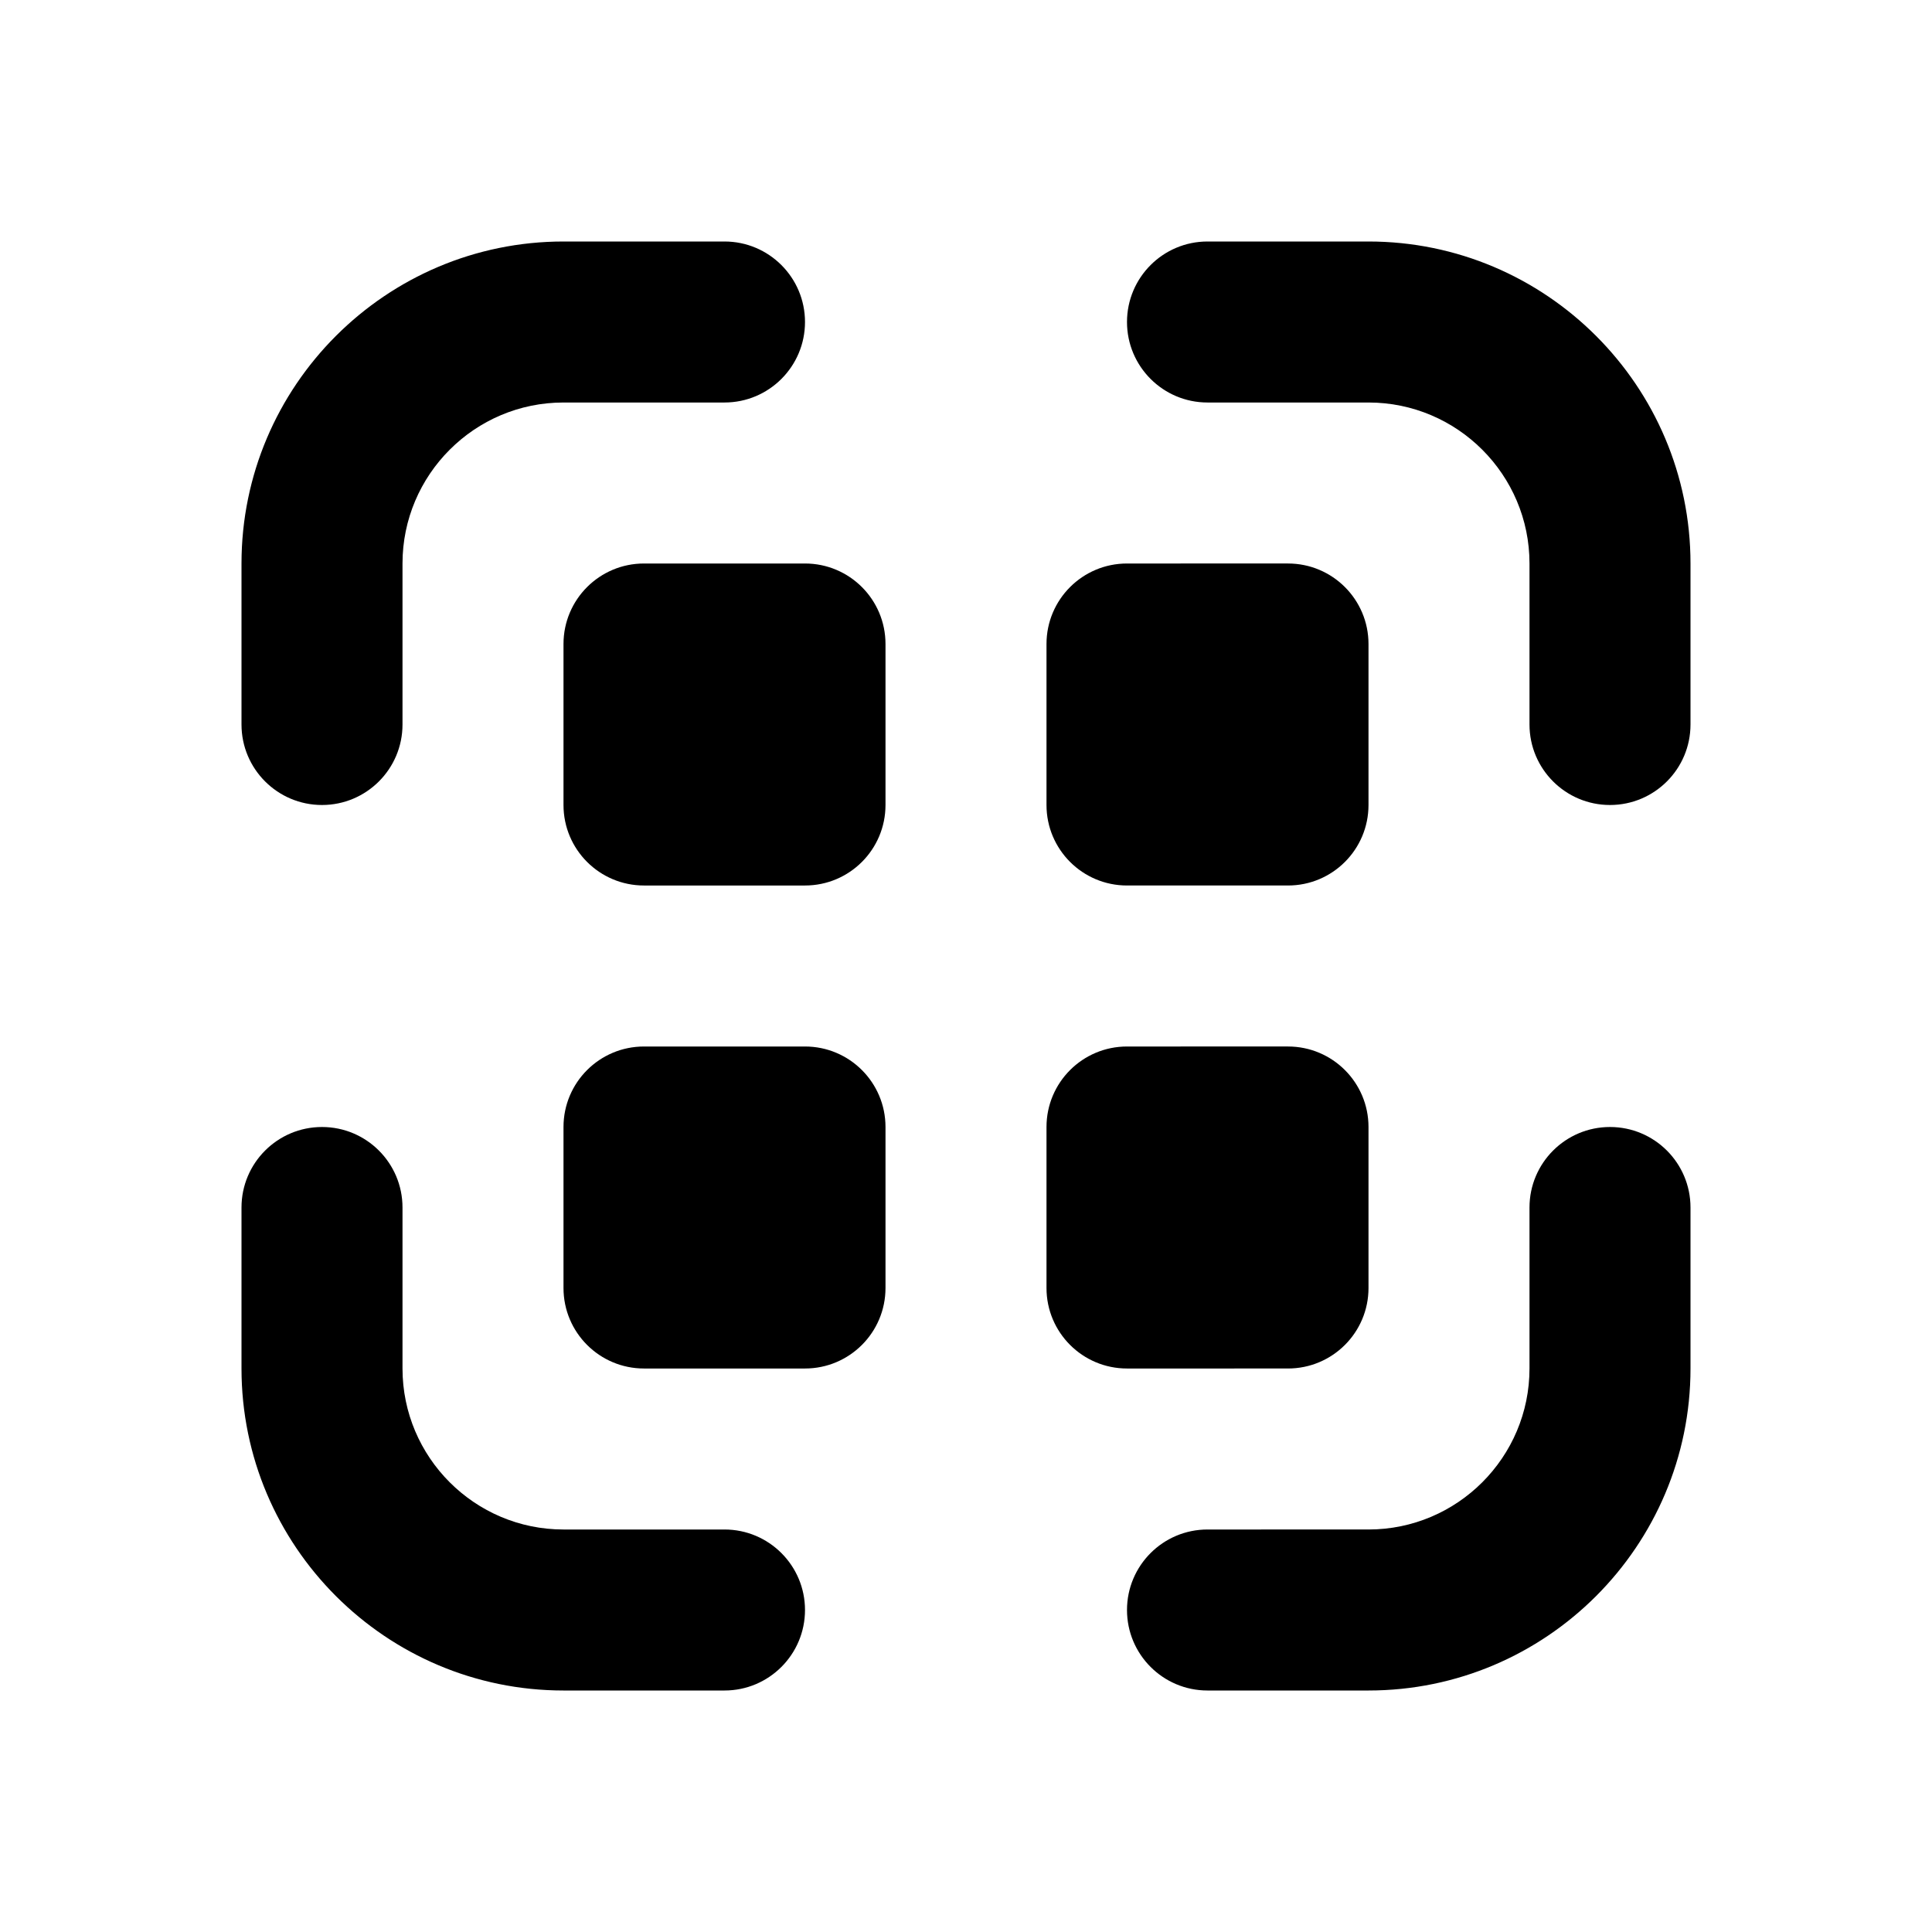
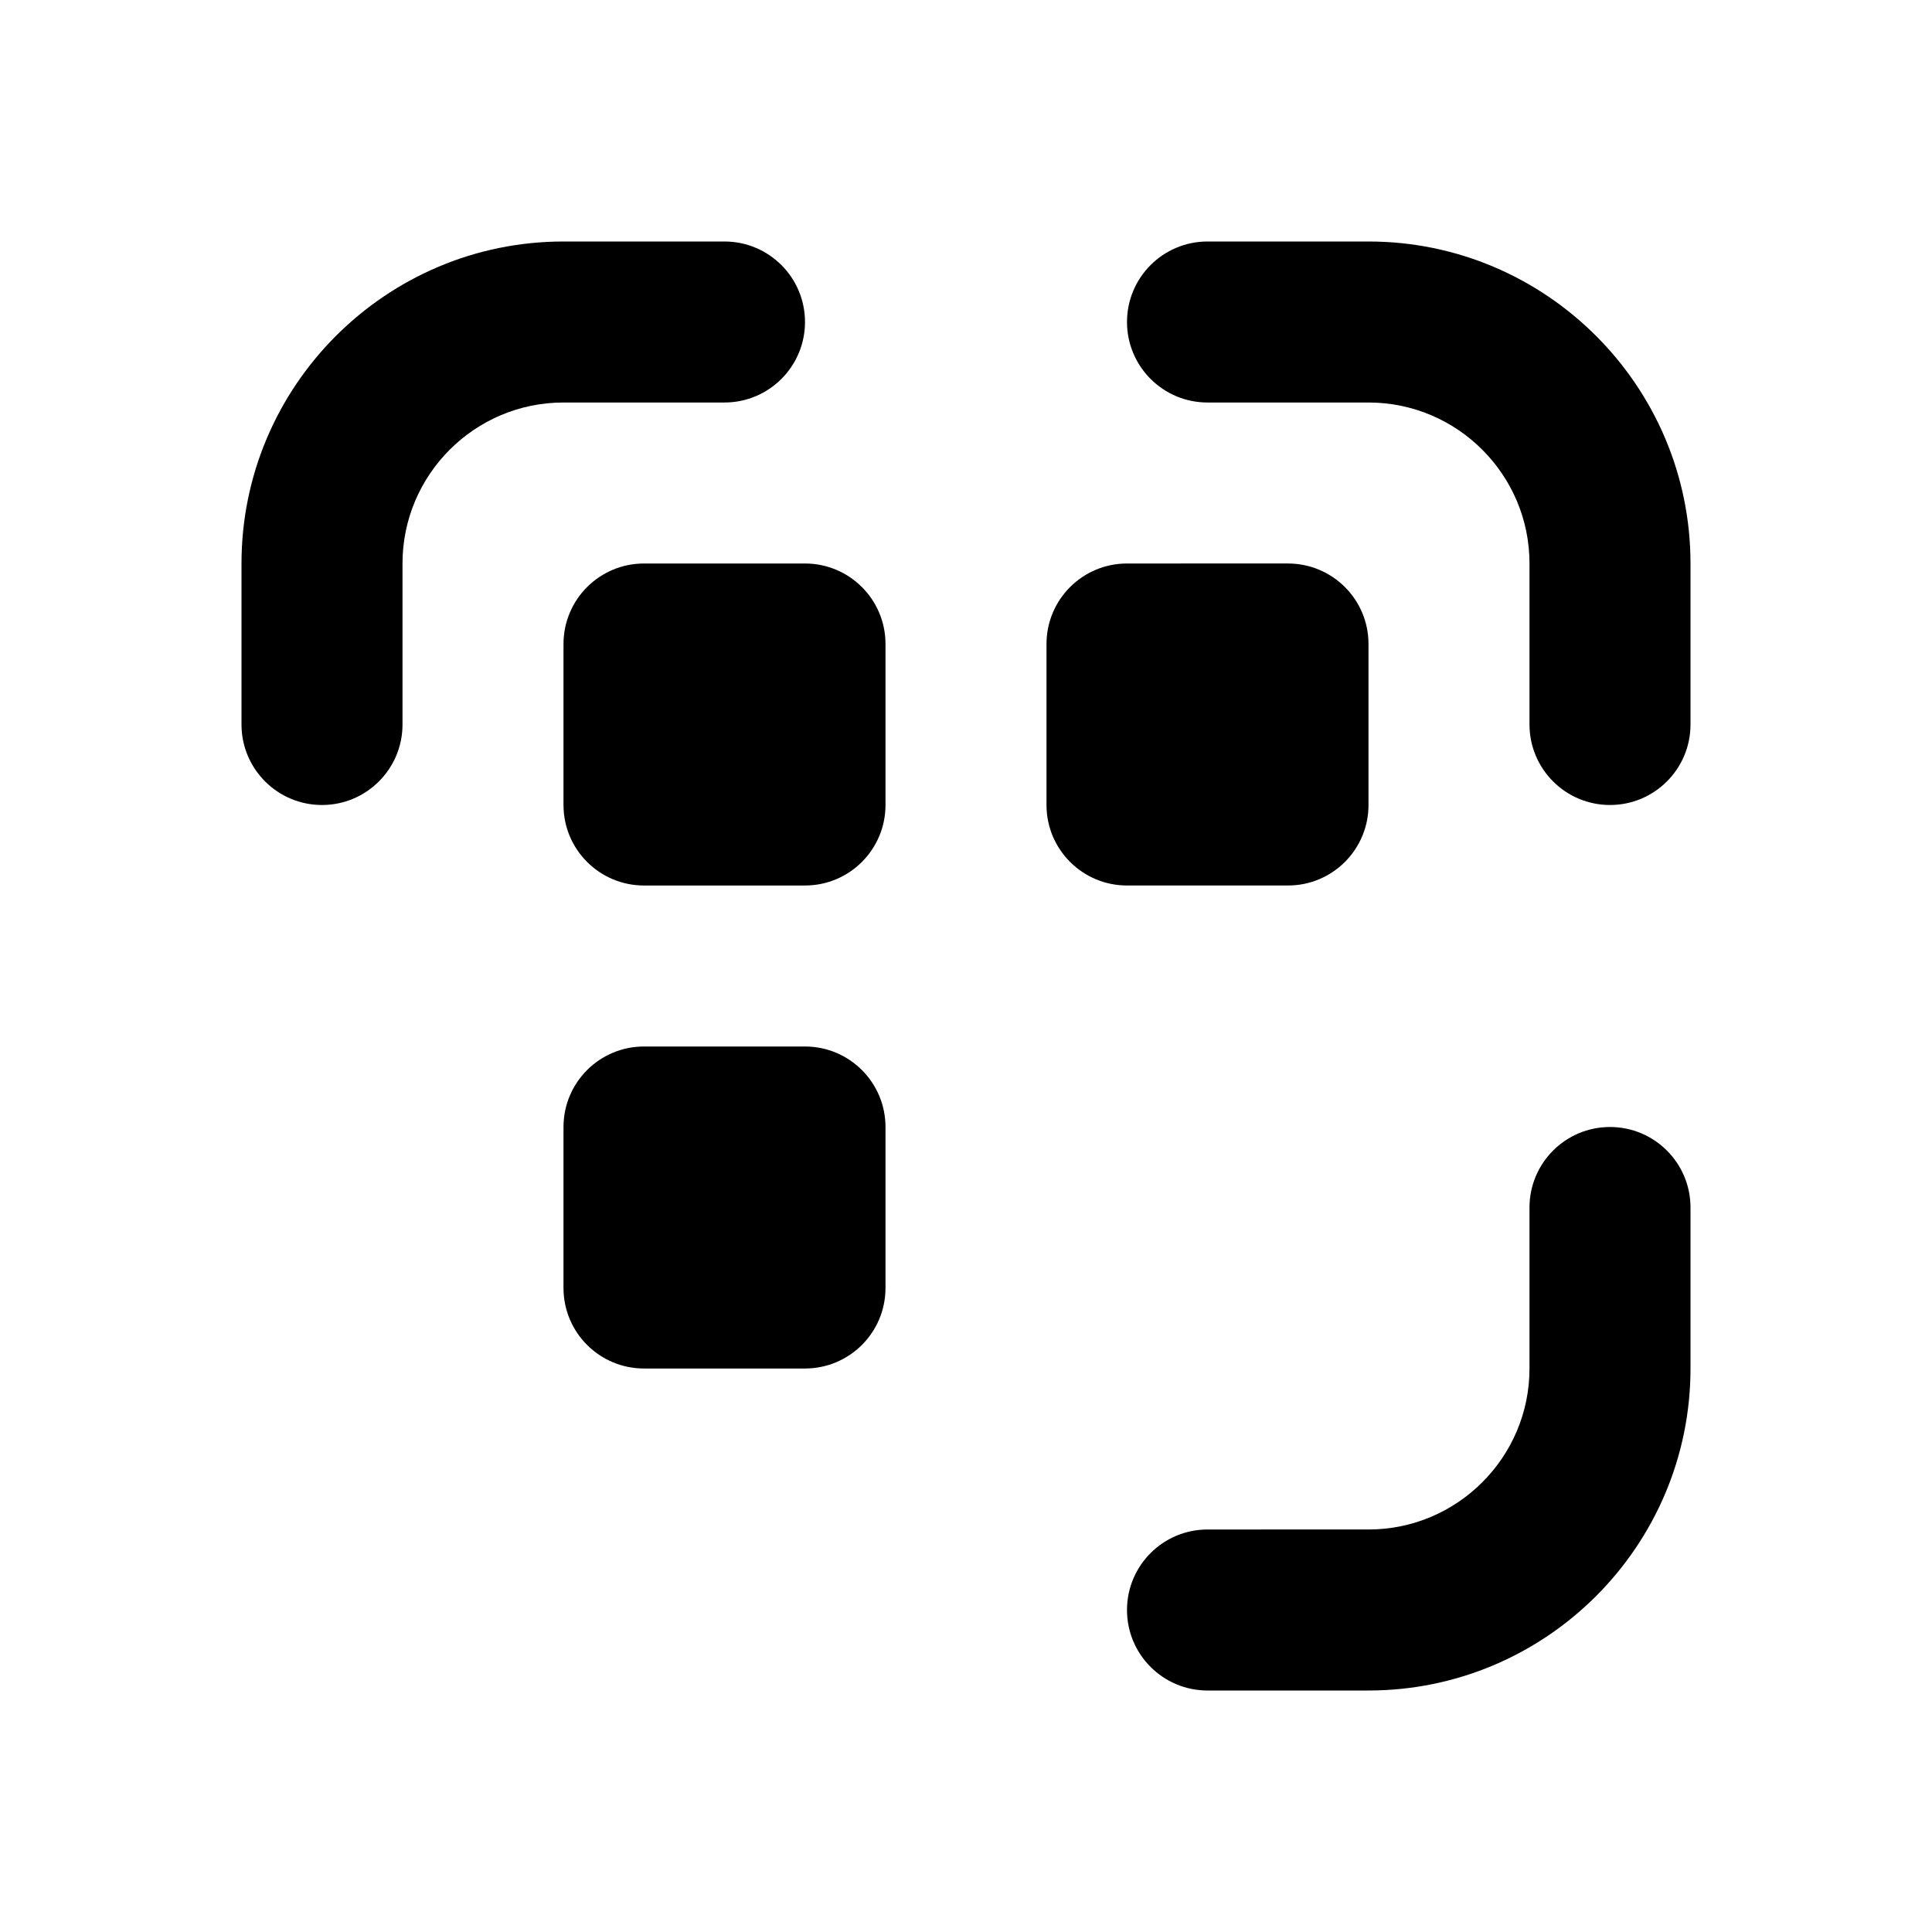
<svg xmlns="http://www.w3.org/2000/svg" version="1.1" id="Layer_1" x="0px" y="0px" width="1440px" height="1440px" viewBox="0 0 144 144" style="enable-background:new 0 0 144 144;" xml:space="preserve">
  <style type="text/css">
	.st0{fill:#FFFFFF;}
</style>
  <rect y="0" class="st0" width="144" height="144" />
  <g>
    <path d="M24,60c3.313,0,6-2.687,6-6v-12c0-6.617,5.383-12,12-12h12   c3.313,0,6-2.687,6-6s-2.687-6-6-6H42c-13.233,0-24,10.767-24,24v12   C18,57.313,20.687,60,24,60z" />
-     <path d="M54,114H42c-6.617,0-12-5.383-12-12v-12c0-3.313-2.687-6-6-6s-6,2.687-6,6v12   c0,13.233,10.767,24,24,24h12c3.313,0,6-2.687,6-6S57.313,114,54,114z" />
    <path d="M120,84c-3.313,0-6,2.687-6,6v12c0,6.617-5.383,12-12,12H90c-3.313,0-6,2.687-6,6   s2.687,6,6,6h12c13.233,0,24-10.767,24-24v-12C126,86.686,123.313,84,120,84z" />
    <path d="M102,18H90c-3.313,0-6,2.687-6,6s2.687,6,6,6h12c6.617,0,12,5.383,12,12v12   c0,3.313,2.687,6,6,6s6-2.687,6-6v-12C126,28.767,115.233,18,102,18z" />
    <path d="M60,42H48c-3.314,0-6,2.686-6,6v12c0,3.314,2.686,6,6,6h12c3.314,0,6-2.686,6-6v-12   C66,44.686,63.314,42,60,42z" />
    <path d="M84,66h12c3.314,0,6-2.686,6-6v-12c0-3.314-2.686-6-6-6H84c-3.314,0-6,2.686-6,6v12   C78,63.314,80.686,66,84,66z" />
    <path d="M60,78H48c-3.314,0-6,2.686-6,6v12c0,3.314,2.686,6,6,6h12c3.314,0,6-2.686,6-6v-12   C66,80.686,63.314,78,60,78z" />
-     <path d="M96,102c3.314,0,6-2.686,6-6v-12c0-3.314-2.686-6-6-6H84c-3.314,0-6,2.686-6,6v12   c0,3.314,2.686,6,6,6H96z" />
  </g>
</svg>